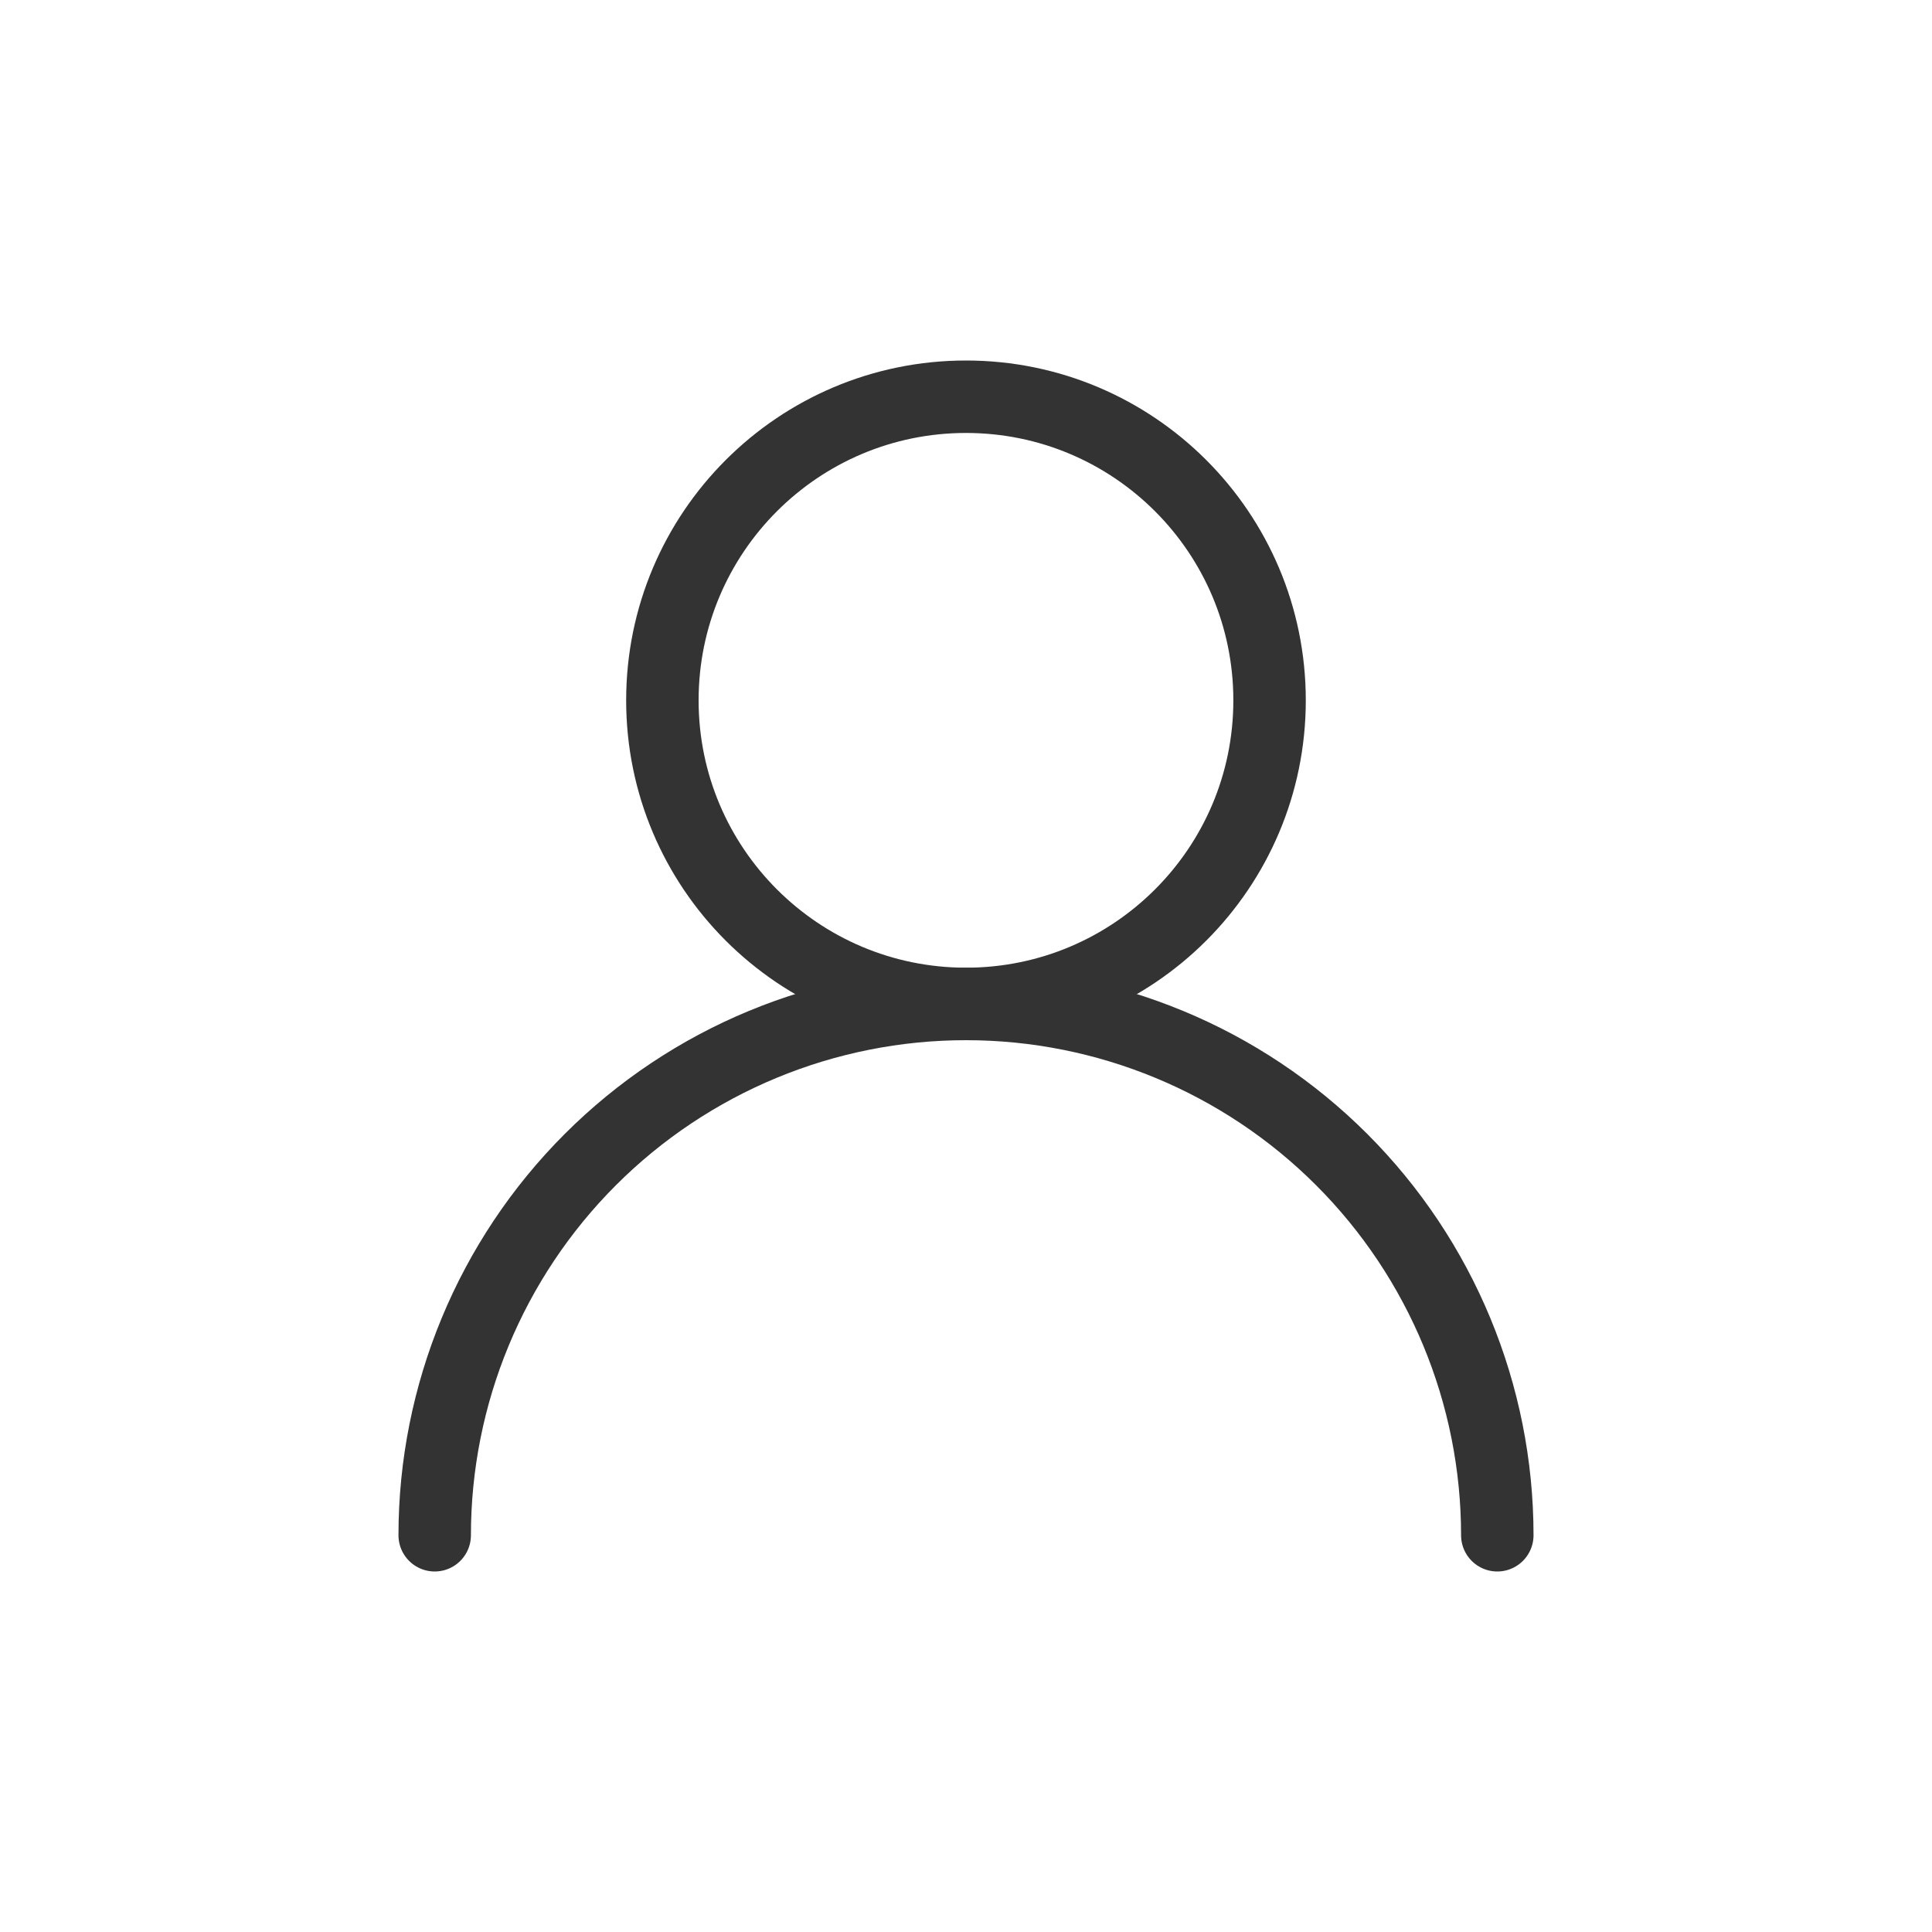
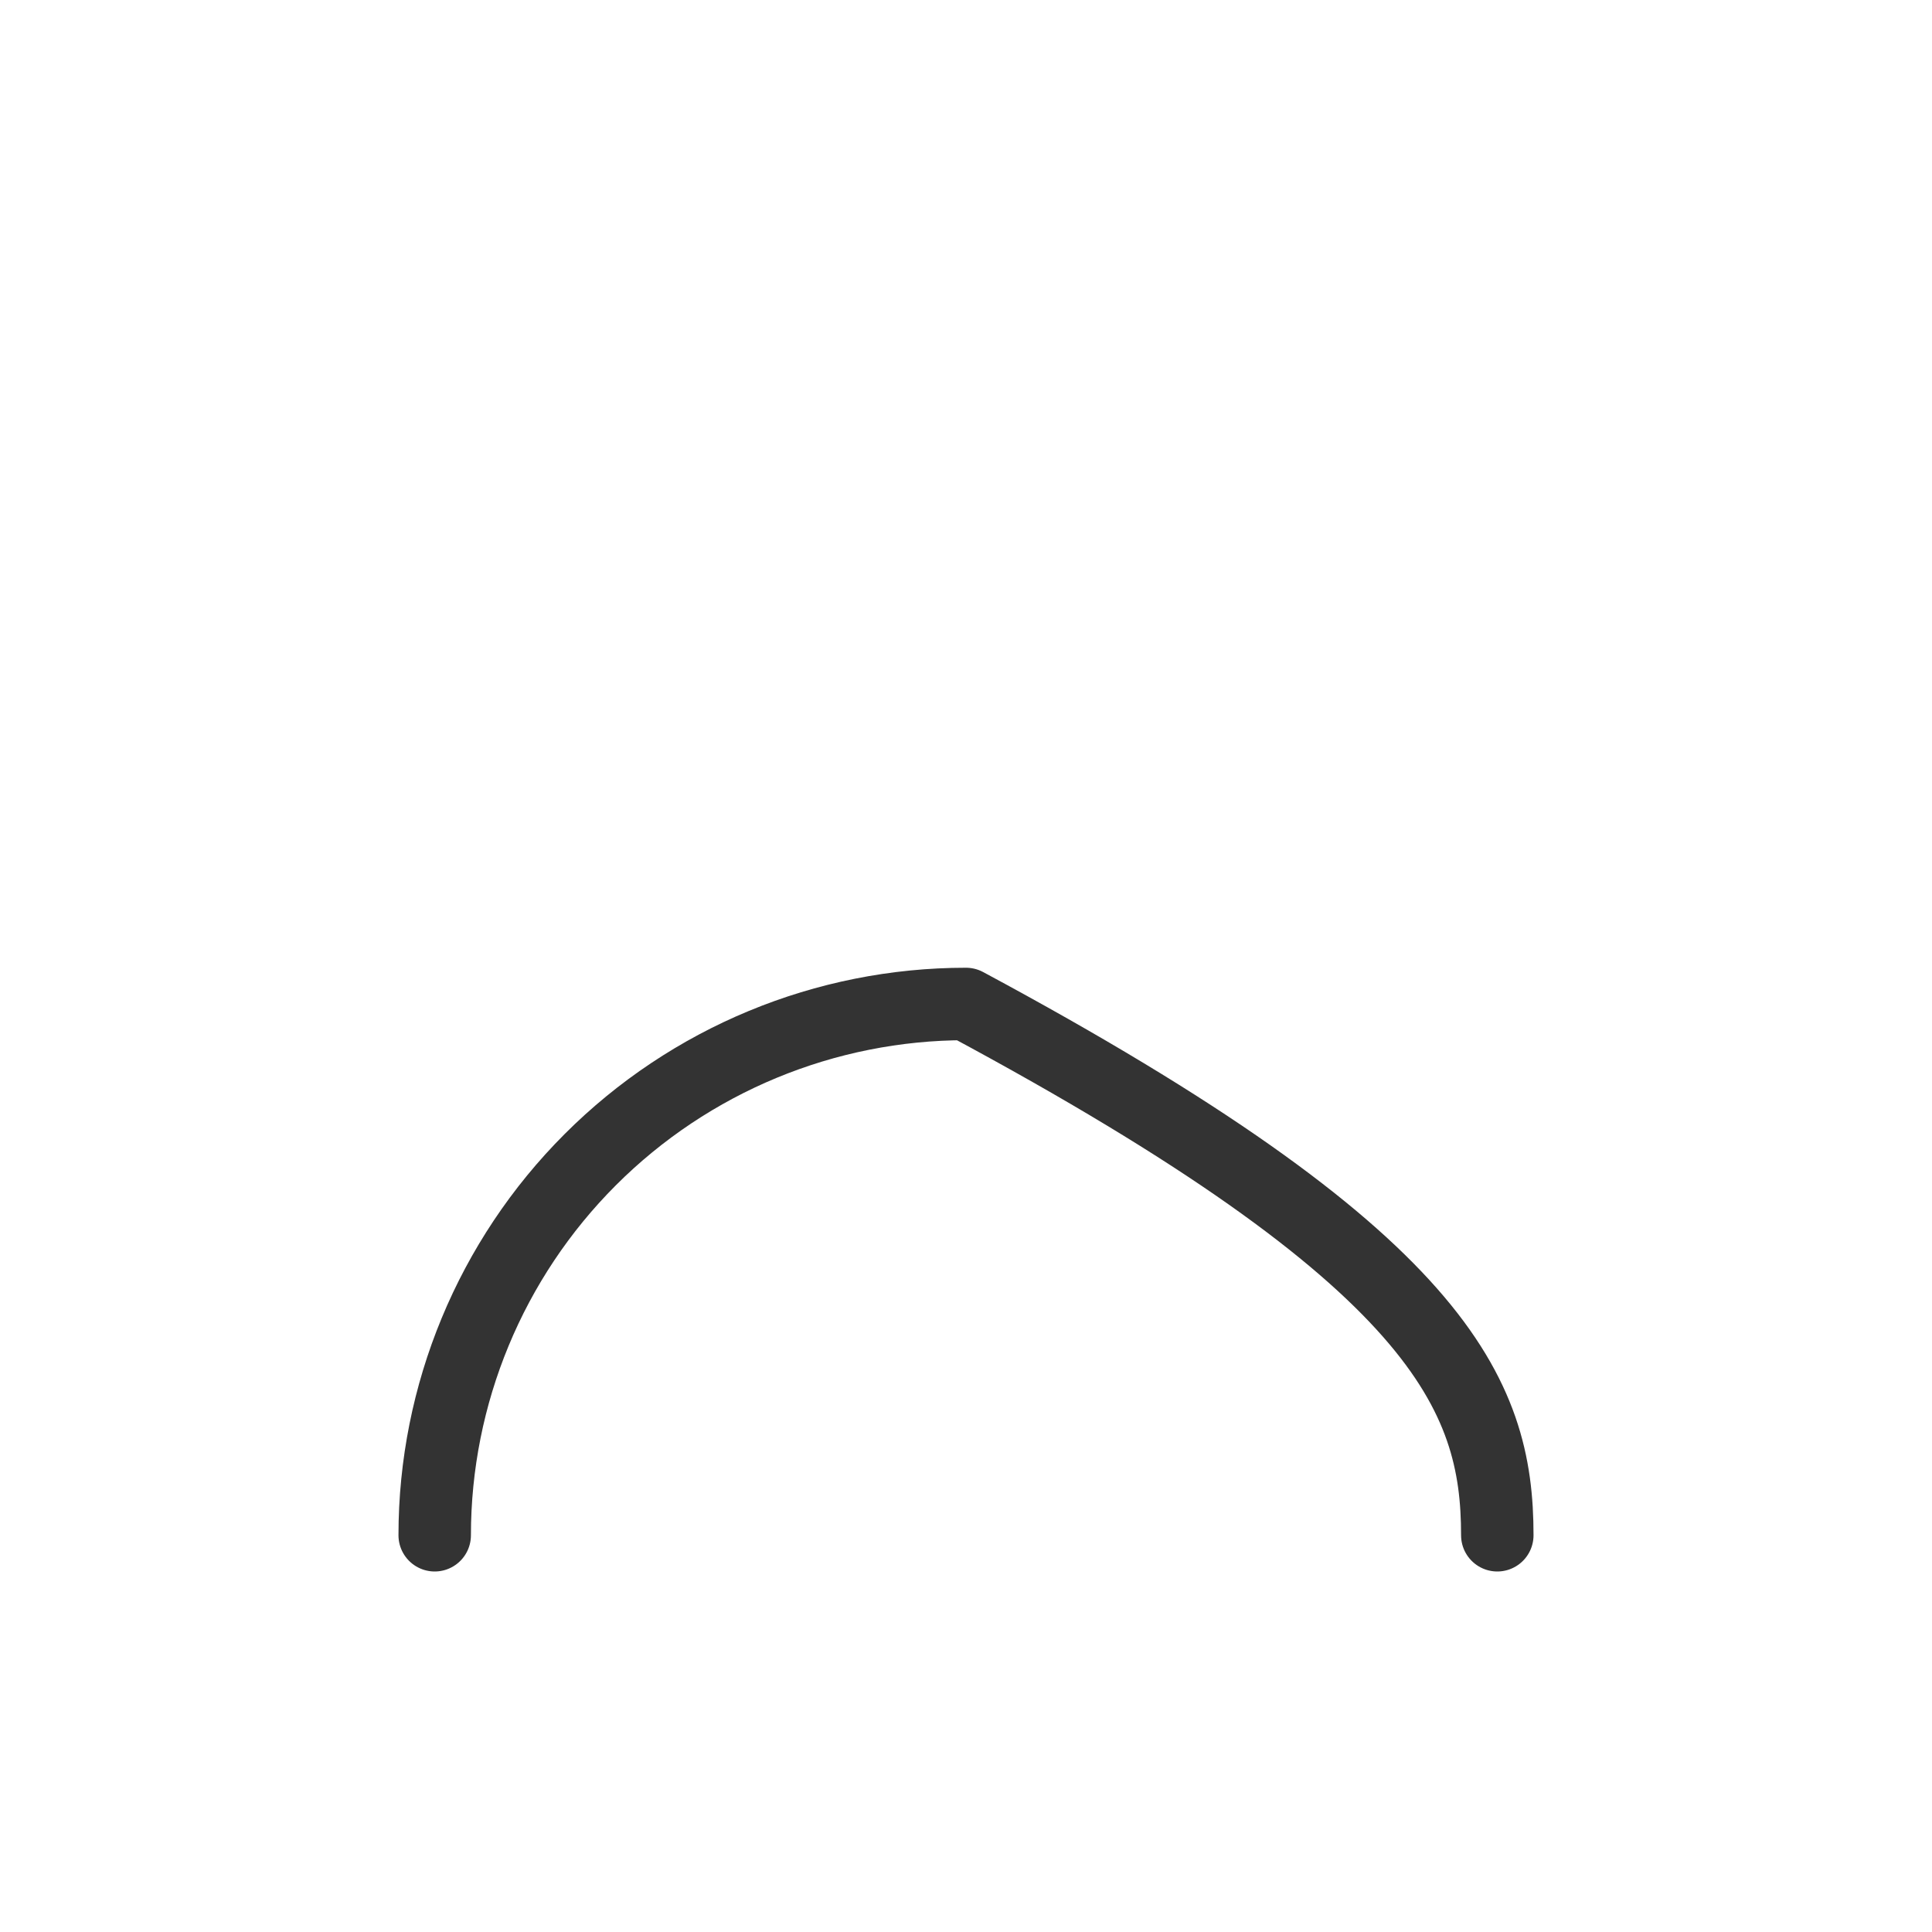
<svg xmlns="http://www.w3.org/2000/svg" width="40" height="40" viewBox="0 0 40 40" fill="none">
-   <path d="M20 20.785C23.471 20.785 26.285 17.971 26.285 14.5C26.285 11.028 23.471 8.214 20 8.214C16.528 8.214 13.714 11.028 13.714 14.5C13.714 17.971 16.528 20.785 20 20.785Z" stroke="#333333" stroke-width="1.5" stroke-linecap="round" stroke-linejoin="round" />
-   <path d="M9 31.786C9 28.869 10.159 26.071 12.222 24.008C14.285 21.945 17.083 20.786 20 20.786C22.917 20.786 25.715 21.945 27.778 24.008C29.841 26.071 31 28.869 31 31.786" stroke="#333333" stroke-width="1.5" stroke-linecap="round" stroke-linejoin="round" />
+   <path d="M9 31.786C9 28.869 10.159 26.071 12.222 24.008C14.285 21.945 17.083 20.786 20 20.786C29.841 26.071 31 28.869 31 31.786" stroke="#333333" stroke-width="1.5" stroke-linecap="round" stroke-linejoin="round" />
</svg>